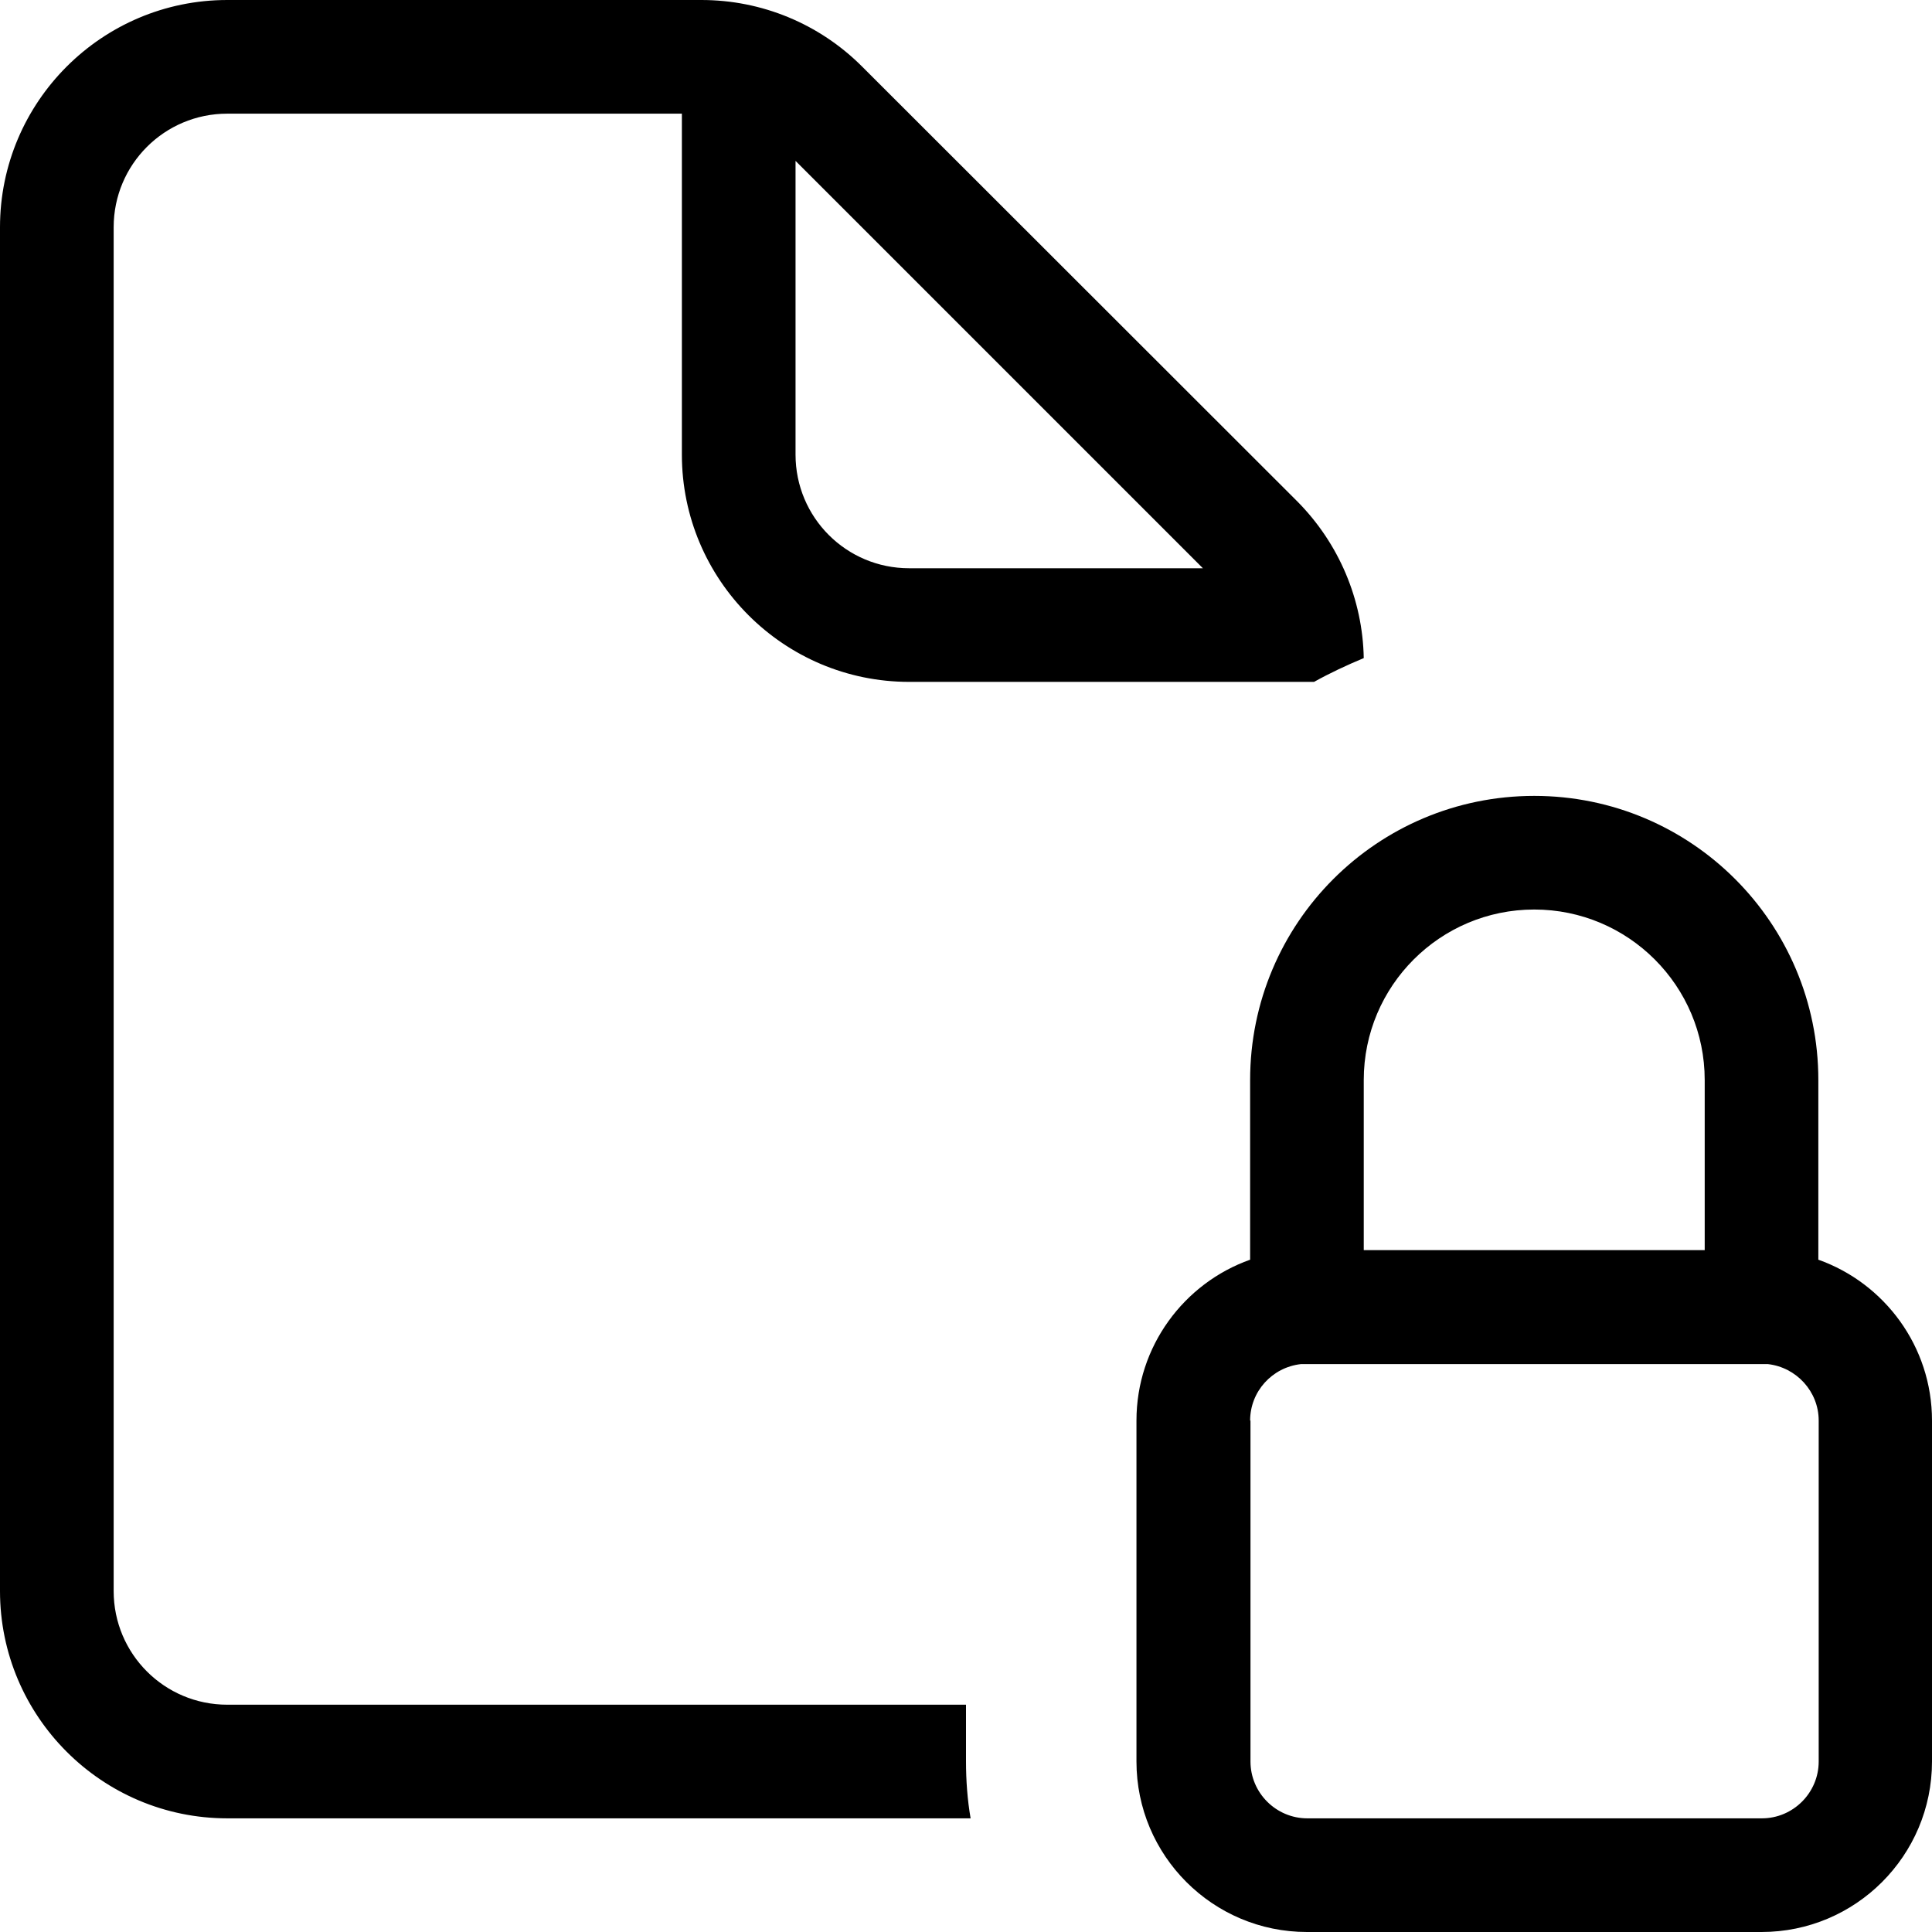
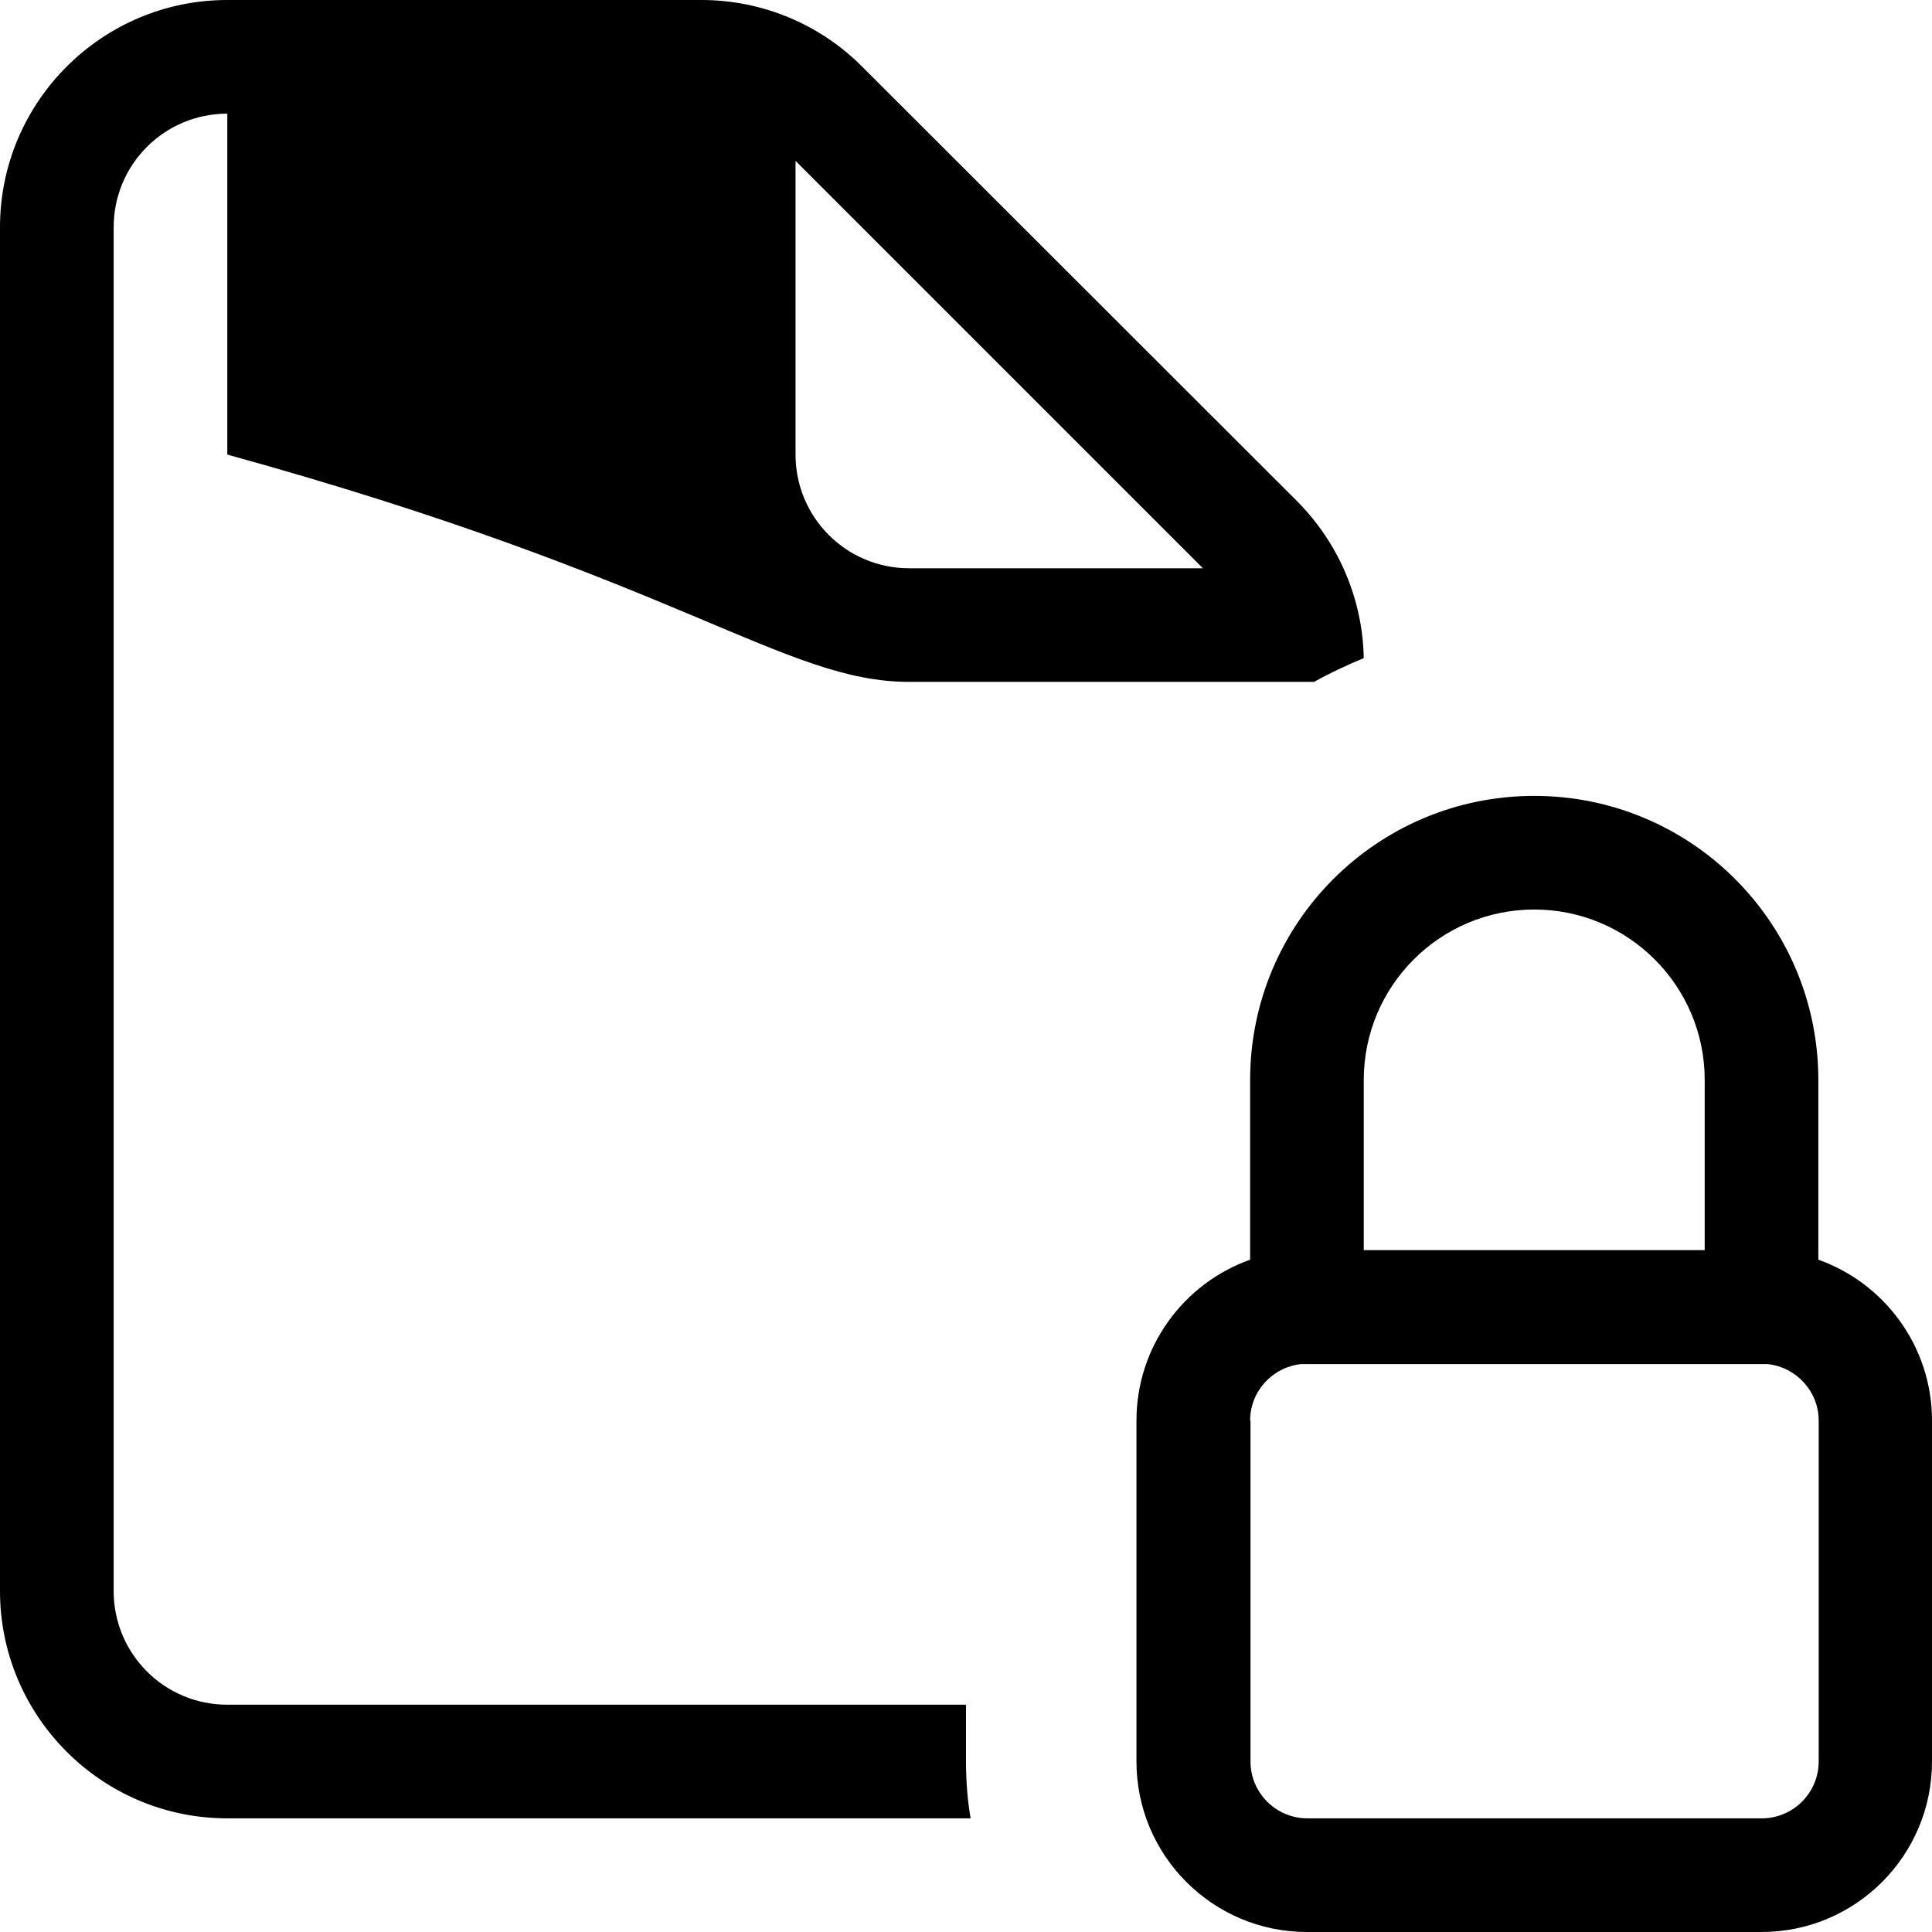
<svg xmlns="http://www.w3.org/2000/svg" width="65" height="65" viewBox="0 0 65 65" fill="none">
-   <path d="M7.647 3.824H22.941V15.294C22.941 19.512 26.37 22.941 30.588 22.941H44.21C44.747 22.642 45.309 22.38 45.882 22.141C45.846 20.169 45.046 18.281 43.648 16.871L28.999 2.234C27.565 0.801 25.63 0 23.598 0H7.647C3.429 0 0 3.429 0 7.647V53.529C0 57.747 3.429 61.176 7.647 61.176H32.655C32.548 60.555 32.5 59.91 32.5 59.253V57.353H7.647C5.532 57.353 3.824 55.644 3.824 53.529V7.647C3.824 5.532 5.532 3.824 7.647 3.824ZM26.765 5.413L40.47 19.118H30.588C28.473 19.118 26.765 17.409 26.765 15.294V5.413ZM42.059 42.071V42.381C39.836 43.17 38.235 45.297 38.235 47.794V59.265C38.235 62.431 40.804 65 43.971 65H59.265C62.431 65 65 62.431 65 59.265V47.794C65 45.297 63.399 43.17 61.176 42.381V36.336C61.176 31.054 56.899 26.777 51.618 26.777C46.336 26.777 42.059 31.054 42.059 36.336V42.071ZM42.059 47.794C42.059 46.814 42.8 46.002 43.767 45.894H59.48C60.436 46.002 61.188 46.814 61.188 47.794V59.265C61.188 60.316 60.328 61.176 59.277 61.176H43.983C42.931 61.176 42.071 60.316 42.071 59.265V47.794H42.059ZM57.353 36.336V42.059H45.882V36.336C45.882 33.169 48.451 30.6 51.618 30.6C54.784 30.6 57.353 33.169 57.353 36.336Z" fill="black" />
+   <path d="M7.647 3.824V15.294C22.941 19.512 26.37 22.941 30.588 22.941H44.21C44.747 22.642 45.309 22.38 45.882 22.141C45.846 20.169 45.046 18.281 43.648 16.871L28.999 2.234C27.565 0.801 25.63 0 23.598 0H7.647C3.429 0 0 3.429 0 7.647V53.529C0 57.747 3.429 61.176 7.647 61.176H32.655C32.548 60.555 32.5 59.91 32.5 59.253V57.353H7.647C5.532 57.353 3.824 55.644 3.824 53.529V7.647C3.824 5.532 5.532 3.824 7.647 3.824ZM26.765 5.413L40.47 19.118H30.588C28.473 19.118 26.765 17.409 26.765 15.294V5.413ZM42.059 42.071V42.381C39.836 43.17 38.235 45.297 38.235 47.794V59.265C38.235 62.431 40.804 65 43.971 65H59.265C62.431 65 65 62.431 65 59.265V47.794C65 45.297 63.399 43.17 61.176 42.381V36.336C61.176 31.054 56.899 26.777 51.618 26.777C46.336 26.777 42.059 31.054 42.059 36.336V42.071ZM42.059 47.794C42.059 46.814 42.8 46.002 43.767 45.894H59.48C60.436 46.002 61.188 46.814 61.188 47.794V59.265C61.188 60.316 60.328 61.176 59.277 61.176H43.983C42.931 61.176 42.071 60.316 42.071 59.265V47.794H42.059ZM57.353 36.336V42.059H45.882V36.336C45.882 33.169 48.451 30.6 51.618 30.6C54.784 30.6 57.353 33.169 57.353 36.336Z" fill="black" />
</svg>